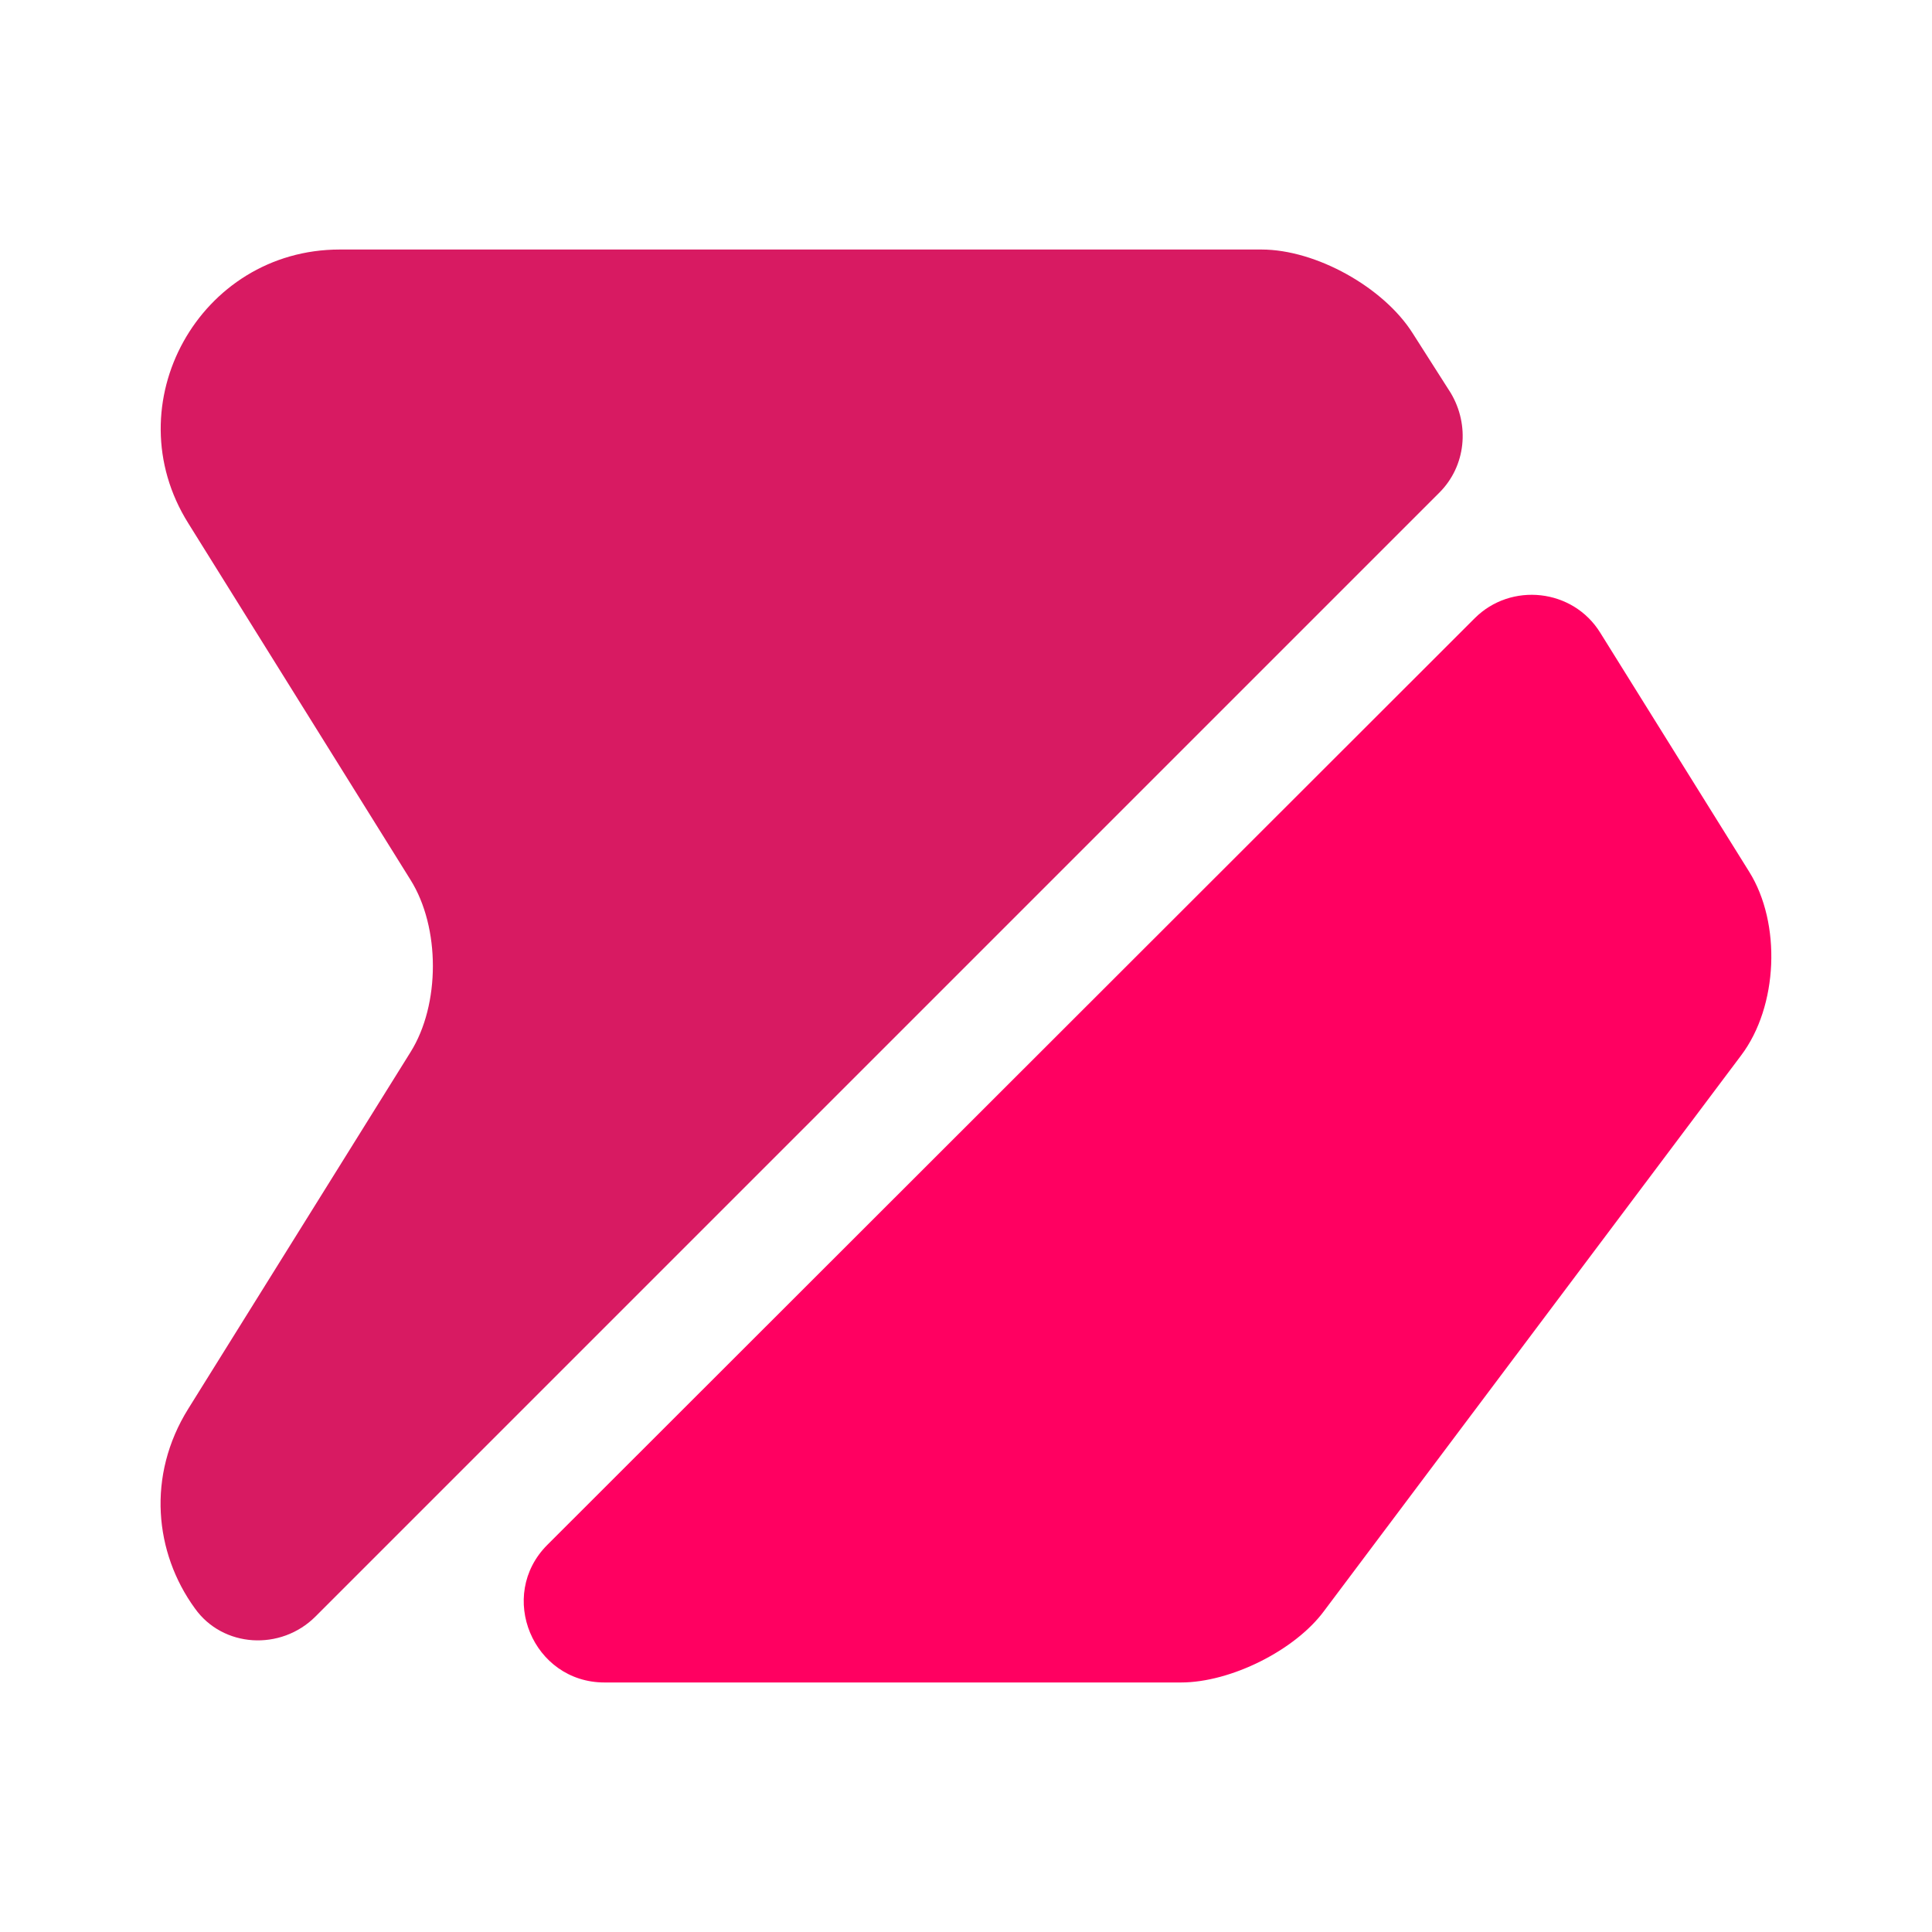
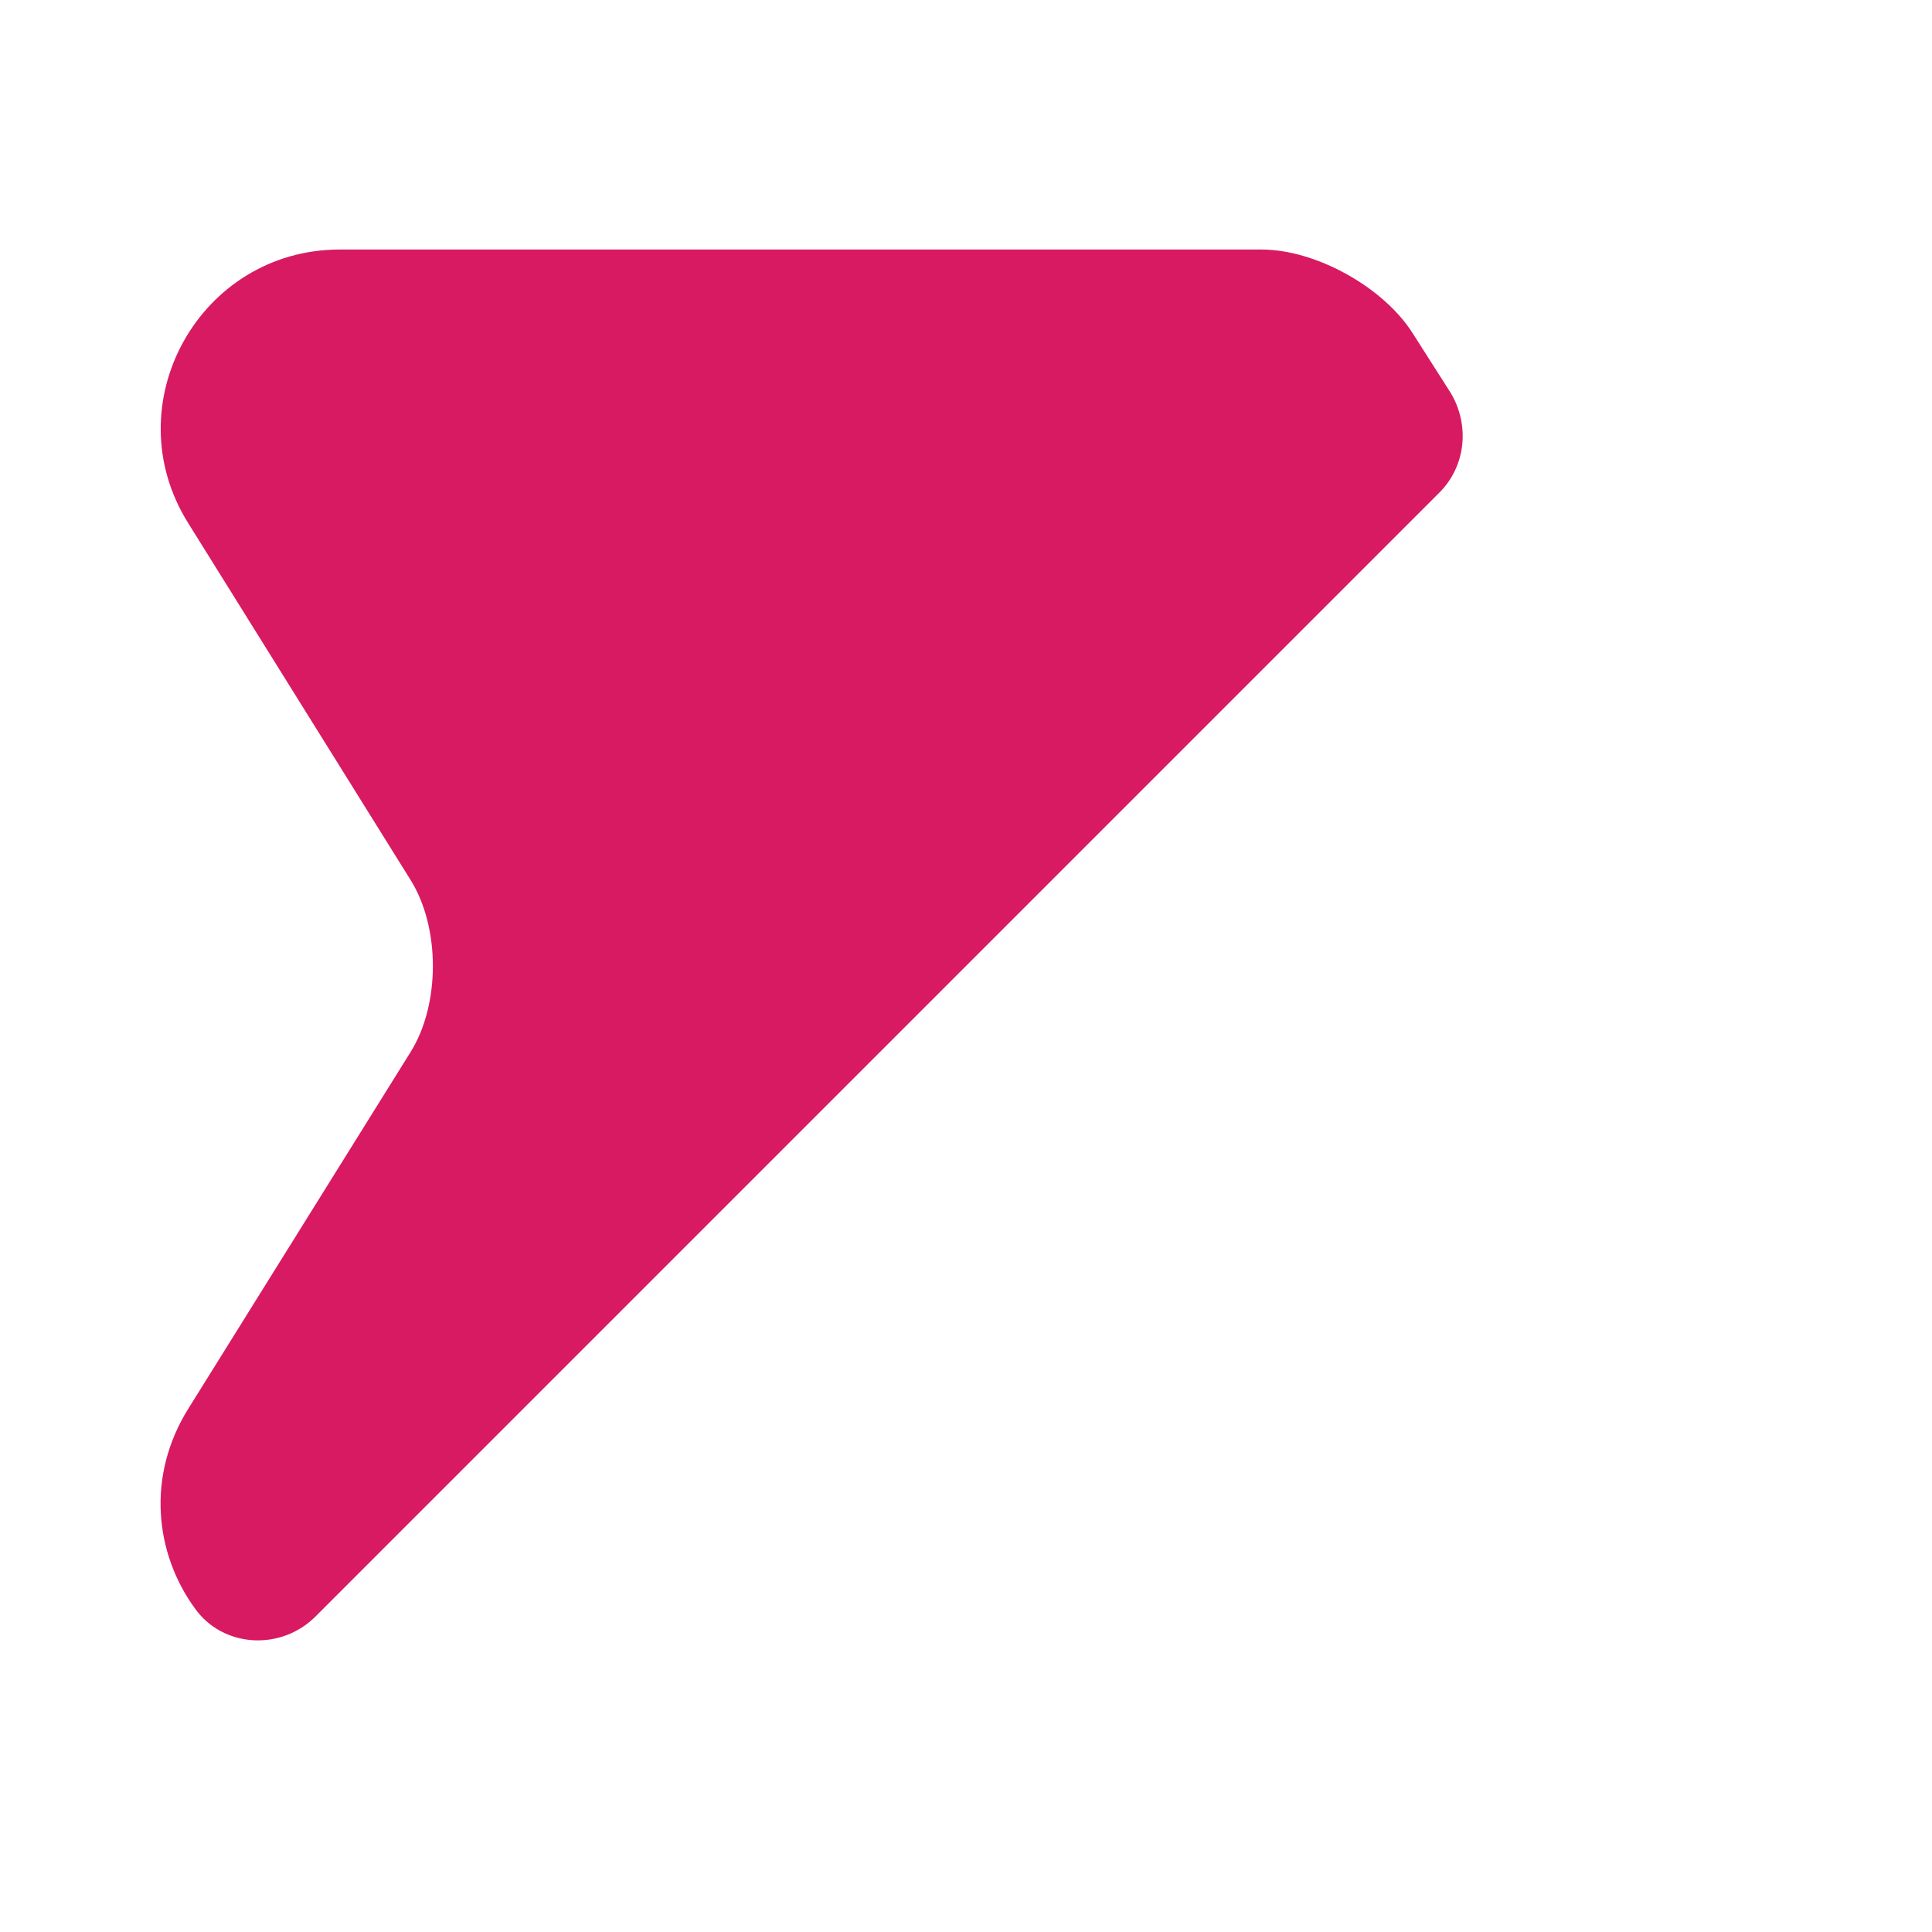
<svg xmlns="http://www.w3.org/2000/svg" width="13" height="13" viewBox="0 0 13 13" fill="none">
  <path d="M9.685 3.315L2.123 10.877C1.89 11.11 1.5 11.088 1.311 10.822C1.04 10.449 0.986 9.929 1.267 9.479L2.762 7.08C2.963 6.76 2.963 6.24 2.762 5.92L1.267 3.521C0.764 2.719 1.343 1.679 2.286 1.679H8.488C8.856 1.679 9.311 1.934 9.506 2.243L9.761 2.643C9.891 2.86 9.864 3.136 9.685 3.315Z" fill="#D81A62" />
-   <path d="M11.716 7.101L8.91 10.839C8.715 11.104 8.282 11.321 7.946 11.321H4.068C3.586 11.321 3.342 10.736 3.683 10.395L9.923 4.16C10.167 3.916 10.584 3.96 10.768 4.258L11.77 5.866C11.987 6.213 11.965 6.771 11.716 7.101Z" fill="#FF0061" />
</svg>